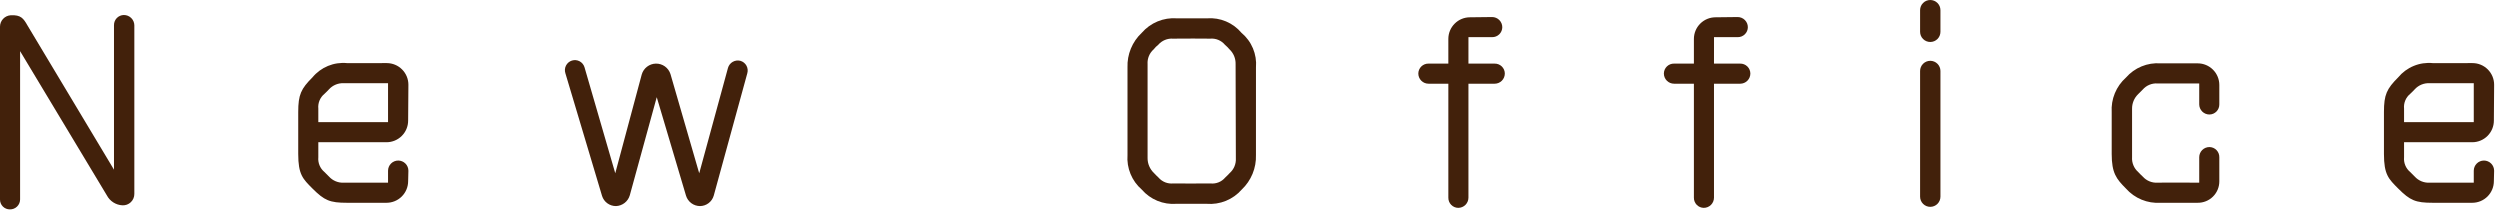
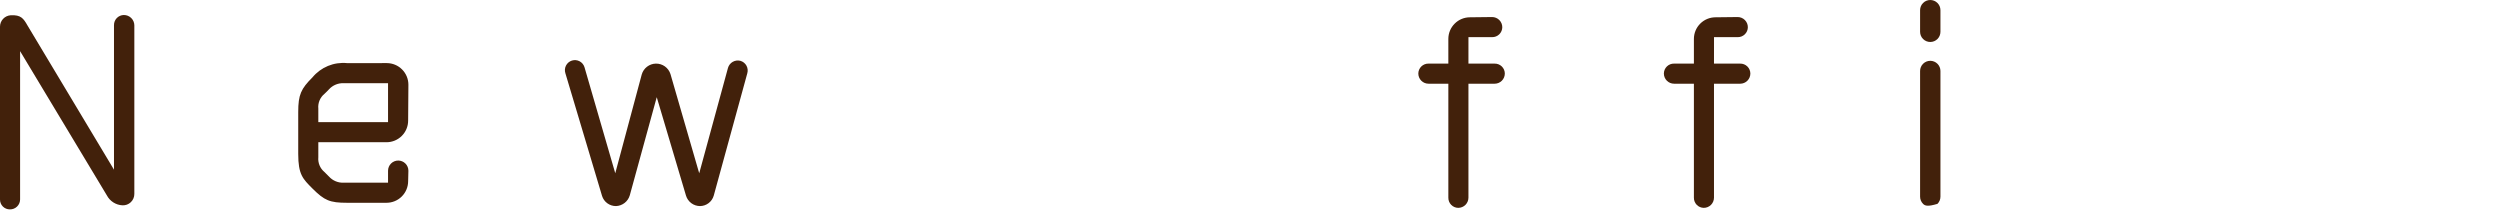
<svg xmlns="http://www.w3.org/2000/svg" width="393" height="33" viewBox="0 0 393 33" fill="none">
  <path d="M3.159 31.355C3.158 31.563 3.115 31.768 3.034 31.96C2.952 32.151 2.834 32.324 2.685 32.469C2.536 32.614 2.36 32.728 2.167 32.805C1.973 32.881 1.767 32.919 1.559 32.915C1.353 32.918 1.149 32.88 0.959 32.802C0.768 32.725 0.595 32.61 0.45 32.465C0.304 32.319 0.19 32.146 0.112 31.955C0.035 31.765 -0.003 31.561 -8.59126e-06 31.355V4.2C-0.001 3.743 0.172 3.302 0.484 2.968C0.796 2.634 1.224 2.43 1.68 2.4C3.28 2.32 3.68 2.879 4.319 4L17.919 26.675V3.959C17.915 3.751 17.952 3.545 18.029 3.352C18.105 3.158 18.219 2.982 18.364 2.833C18.509 2.684 18.682 2.566 18.874 2.485C19.065 2.403 19.27 2.36 19.478 2.359C19.906 2.359 20.317 2.526 20.624 2.825C20.93 3.124 21.108 3.531 21.118 3.959V30.475C21.121 30.719 21.073 30.961 20.979 31.186C20.885 31.411 20.745 31.614 20.569 31.782C20.393 31.951 20.184 32.082 19.955 32.167C19.726 32.252 19.483 32.288 19.239 32.275C18.732 32.249 18.24 32.091 17.812 31.817C17.385 31.544 17.035 31.163 16.799 30.714L3.159 8.039V31.355Z" fill="#42210B" />
  <path d="M60.8 9.919C61.702 9.919 62.567 10.277 63.204 10.915C63.842 11.553 64.2 12.417 64.2 13.319L64.16 18.958C64.16 19.86 63.802 20.725 63.164 21.362C62.526 22 61.662 22.358 60.76 22.358H50.04V24.718C49.999 25.154 50.065 25.593 50.232 25.997C50.399 26.402 50.663 26.759 51 27.038C51.24 27.277 51.479 27.517 51.72 27.758C52.012 28.079 52.371 28.332 52.772 28.498C53.173 28.664 53.606 28.739 54.039 28.718H61V26.838C61 26.414 61.169 26.007 61.469 25.707C61.769 25.407 62.176 25.238 62.6 25.238C63.024 25.238 63.431 25.407 63.731 25.707C64.031 26.007 64.2 26.414 64.2 26.838L64.16 28.477C64.16 29.379 63.802 30.244 63.164 30.881C62.526 31.519 61.662 31.877 60.76 31.877H54.56C51.841 31.877 51.001 31.516 49.121 29.637C47.602 28.117 46.881 27.437 46.881 24.198V17.6C46.881 14.881 47.321 13.961 49.121 12.161C49.775 11.371 50.613 10.754 51.561 10.363C52.51 9.973 53.539 9.821 54.56 9.922L60.8 9.919ZM50.04 19.2H61V13.078H54.039C53.606 13.058 53.173 13.134 52.773 13.3C52.372 13.466 52.013 13.718 51.72 14.038C51.479 14.278 51.24 14.557 51 14.758C50.661 15.036 50.396 15.393 50.229 15.797C50.062 16.202 49.997 16.641 50.04 17.077V19.2Z" fill="#42210B" />
  <path d="M112.2 30.755C112.065 31.225 111.781 31.638 111.392 31.933C111.003 32.229 110.529 32.391 110.04 32.395C109.546 32.392 109.067 32.231 108.671 31.936C108.275 31.641 107.984 31.227 107.84 30.755L103.24 15.277L99 30.715C98.86 31.185 98.577 31.6 98.19 31.901C97.802 32.202 97.331 32.375 96.841 32.395C96.351 32.4 95.873 32.247 95.476 31.959C95.08 31.671 94.787 31.263 94.641 30.795L88.88 11.519C88.815 11.321 88.789 11.113 88.805 10.905C88.821 10.698 88.877 10.495 88.972 10.31C89.066 10.125 89.197 9.96 89.355 9.825C89.513 9.69 89.697 9.588 89.895 9.525C90.094 9.461 90.302 9.438 90.51 9.455C90.717 9.473 90.919 9.532 91.103 9.628C91.288 9.724 91.451 9.856 91.585 10.016C91.718 10.176 91.819 10.36 91.88 10.559L96.719 27.235L100.878 11.719C101.016 11.231 101.307 10.8 101.708 10.49C102.11 10.181 102.601 10.008 103.108 9.999C103.615 9.99 104.111 10.145 104.524 10.44C104.936 10.736 105.242 11.156 105.397 11.639L109.917 27.239L114.436 10.683C114.55 10.276 114.819 9.93 115.186 9.721C115.553 9.511 115.988 9.454 116.396 9.563C116.596 9.621 116.782 9.717 116.944 9.847C117.106 9.977 117.241 10.137 117.341 10.319C117.442 10.502 117.505 10.701 117.528 10.908C117.551 11.114 117.533 11.323 117.475 11.523L112.2 30.755Z" fill="#42210B" />
-   <path d="M197.436 24.357C197.471 25.371 197.289 26.381 196.903 27.319C196.518 28.257 195.937 29.103 195.2 29.8C194.519 30.578 193.665 31.187 192.707 31.576C191.748 31.965 190.712 32.124 189.681 32.04H184.922C183.903 32.117 182.881 31.955 181.936 31.566C180.992 31.177 180.152 30.572 179.483 29.8C178.712 29.131 178.107 28.291 177.718 27.346C177.329 26.402 177.167 25.38 177.243 24.362V10.6C177.206 9.586 177.387 8.575 177.773 7.637C178.159 6.699 178.743 5.854 179.483 5.16C180.162 4.377 181.014 3.763 181.972 3.367C182.929 2.971 183.966 2.804 185 2.88H189.759C190.775 2.804 191.795 2.971 192.734 3.368C193.673 3.764 194.504 4.378 195.159 5.159C195.948 5.816 196.567 6.653 196.964 7.6C197.361 8.547 197.524 9.576 197.439 10.599L197.436 24.357ZM180.399 24.836C180.395 25.277 180.481 25.714 180.654 26.12C180.826 26.525 181.079 26.892 181.399 27.195C181.599 27.436 181.878 27.676 182.119 27.916C182.403 28.245 182.762 28.501 183.165 28.661C183.569 28.821 184.006 28.881 184.438 28.836C186.038 28.836 188.038 28.876 190.277 28.836C190.71 28.885 191.147 28.827 191.552 28.666C191.957 28.506 192.316 28.248 192.597 27.916C192.837 27.676 193.117 27.436 193.317 27.195C193.642 26.906 193.897 26.547 194.063 26.146C194.229 25.744 194.302 25.31 194.276 24.876L194.236 10.076C194.249 9.644 194.17 9.213 194.005 8.813C193.839 8.414 193.591 8.053 193.277 7.756C193.057 7.497 192.816 7.256 192.557 7.036C192.277 6.7 191.919 6.438 191.515 6.271C191.111 6.103 190.673 6.037 190.237 6.076C188.598 6.076 186.637 6.036 184.399 6.076C183.964 6.044 183.528 6.114 183.125 6.281C182.722 6.447 182.364 6.706 182.079 7.036C181.81 7.245 181.568 7.487 181.359 7.756C181.031 8.043 180.774 8.401 180.608 8.804C180.441 9.206 180.37 9.642 180.399 10.076V24.836Z" fill="#42210B" />
  <path d="M230.839 10H234.958C235.166 9.996 235.372 10.034 235.566 10.11C235.759 10.187 235.935 10.301 236.084 10.446C236.233 10.591 236.351 10.764 236.433 10.955C236.514 11.147 236.557 11.352 236.558 11.56C236.558 11.984 236.389 12.391 236.089 12.691C235.789 12.991 235.382 13.16 234.958 13.16H230.839V31.075C230.837 31.499 230.668 31.905 230.369 32.205C230.069 32.504 229.663 32.673 229.239 32.675C229.031 32.673 228.826 32.631 228.635 32.549C228.444 32.468 228.271 32.349 228.126 32.2C227.981 32.051 227.867 31.875 227.79 31.682C227.714 31.489 227.676 31.283 227.68 31.075V13.158H224.56C224.136 13.158 223.729 12.989 223.429 12.689C223.129 12.389 222.96 11.982 222.96 11.558C222.961 11.35 223.004 11.145 223.085 10.953C223.167 10.762 223.285 10.589 223.434 10.444C223.583 10.299 223.759 10.185 223.952 10.108C224.146 10.031 224.352 9.994 224.56 9.998H227.679V6.119C227.679 5.217 228.037 4.352 228.675 3.715C229.312 3.077 230.177 2.719 231.079 2.719L234.559 2.679C234.983 2.679 235.39 2.848 235.69 3.148C235.99 3.448 236.159 3.855 236.159 4.279C236.158 4.487 236.115 4.692 236.034 4.884C235.952 5.075 235.834 5.248 235.685 5.394C235.536 5.539 235.36 5.653 235.167 5.73C234.974 5.806 234.767 5.844 234.559 5.84H230.84L230.839 10Z" fill="#42210B" />
  <path d="M269.439 10H273.557C273.765 9.996 273.971 10.034 274.165 10.11C274.358 10.187 274.534 10.301 274.683 10.446C274.832 10.591 274.95 10.764 275.032 10.955C275.113 11.147 275.156 11.352 275.157 11.56C275.157 11.77 275.116 11.978 275.035 12.172C274.955 12.366 274.837 12.543 274.688 12.691C274.54 12.84 274.363 12.958 274.169 13.038C273.975 13.119 273.767 13.16 273.557 13.16H269.439V31.075C269.437 31.499 269.268 31.905 268.969 32.205C268.669 32.504 268.263 32.673 267.839 32.675C267.631 32.673 267.426 32.631 267.235 32.549C267.044 32.468 266.871 32.349 266.726 32.2C266.581 32.051 266.467 31.875 266.391 31.682C266.314 31.489 266.277 31.283 266.281 31.075V13.158H263.161C262.951 13.158 262.743 13.117 262.549 13.036C262.355 12.956 262.178 12.838 262.03 12.689C261.881 12.541 261.763 12.364 261.683 12.17C261.602 11.976 261.561 11.768 261.561 11.558C261.562 11.35 261.605 11.145 261.686 10.953C261.768 10.762 261.886 10.589 262.035 10.444C262.184 10.299 262.36 10.185 262.553 10.108C262.747 10.031 262.953 9.994 263.161 9.998H266.281V6.119C266.281 5.217 266.639 4.352 267.277 3.715C267.914 3.077 268.779 2.719 269.681 2.719L273.162 2.679C273.586 2.679 273.993 2.848 274.293 3.148C274.593 3.448 274.762 3.855 274.762 4.279C274.761 4.487 274.718 4.692 274.637 4.884C274.555 5.075 274.437 5.248 274.288 5.394C274.139 5.539 273.963 5.653 273.77 5.73C273.577 5.806 273.37 5.844 273.162 5.84H269.443L269.439 10Z" fill="#42210B" />
-   <path d="M305.038 5C305.038 5.424 304.869 5.831 304.569 6.131C304.269 6.431 303.862 6.6 303.438 6.6C303.014 6.6 302.607 6.431 302.307 6.131C302.007 5.831 301.838 5.424 301.838 5V1.6C301.838 1.176 302.007 0.769 302.307 0.469C302.607 0.169 303.014 0 303.438 0C303.862 0 304.269 0.169 304.569 0.469C304.869 0.769 305.038 1.176 305.038 1.6V5ZM301.838 11.159C301.838 10.735 302.007 10.328 302.307 10.028C302.607 9.728 303.014 9.559 303.438 9.559C303.862 9.559 304.269 9.728 304.569 10.028C304.869 10.328 305.038 10.735 305.038 11.159V30.915C305.038 31.339 304.869 31.746 304.569 32.046C304.269 32.346 303.862 32.515 303.438 32.515C303.014 32.515 302.607 32.346 302.307 32.046C302.007 31.746 301.838 31.339 301.838 30.915V11.159Z" fill="#42210B" />
-   <path d="M345.477 9.959C346.379 9.959 347.244 10.317 347.881 10.955C348.519 11.592 348.877 12.457 348.877 13.359V16.4C348.881 16.608 348.844 16.814 348.767 17.007C348.691 17.201 348.577 17.377 348.432 17.526C348.287 17.674 348.114 17.793 347.922 17.875C347.731 17.956 347.526 17.998 347.318 18C346.894 18 346.487 17.831 346.187 17.531C345.887 17.231 345.718 16.824 345.718 16.4V13.118H339.159C338.724 13.089 338.289 13.16 337.887 13.327C337.484 13.493 337.126 13.75 336.839 14.078L336.12 14.798C335.809 15.098 335.563 15.458 335.398 15.857C335.233 16.256 335.152 16.685 335.16 17.117V24.717C335.132 25.151 335.204 25.586 335.371 25.988C335.537 26.391 335.793 26.749 336.12 27.037C336.36 27.276 336.56 27.517 336.839 27.757C337.128 28.081 337.487 28.336 337.889 28.502C338.291 28.669 338.725 28.742 339.159 28.717C341.079 28.677 344.079 28.717 345.718 28.717V24.717C345.718 24.507 345.759 24.299 345.84 24.105C345.92 23.91 346.038 23.734 346.187 23.586C346.335 23.437 346.512 23.319 346.706 23.239C346.9 23.158 347.108 23.117 347.318 23.117C347.526 23.118 347.731 23.161 347.922 23.242C348.114 23.324 348.287 23.442 348.432 23.591C348.577 23.74 348.691 23.916 348.767 24.11C348.844 24.303 348.881 24.509 348.877 24.717V28.517C348.877 28.961 348.788 29.401 348.617 29.811C348.445 30.221 348.194 30.593 347.878 30.906C347.562 31.218 347.187 31.465 346.775 31.631C346.362 31.798 345.921 31.881 345.477 31.876H339.638C338.621 31.943 337.602 31.775 336.659 31.387C335.716 30.999 334.875 30.401 334.199 29.637C332.679 28.116 331.959 27.196 331.959 24.197V17.638C331.895 16.621 332.064 15.602 332.452 14.66C332.84 13.717 333.438 12.876 334.199 12.198C334.87 11.428 335.71 10.825 336.654 10.437C337.598 10.048 338.62 9.884 339.638 9.959H345.477Z" fill="#42210B" />
-   <path d="M388.677 9.919C389.579 9.919 390.444 10.277 391.081 10.915C391.719 11.552 392.077 12.417 392.077 13.319L392.037 18.958C392.037 19.86 391.679 20.724 391.041 21.362C390.404 22 389.539 22.358 388.637 22.358H377.918V24.718C377.877 25.154 377.943 25.593 378.11 25.997C378.277 26.402 378.541 26.759 378.878 27.038C379.118 27.277 379.357 27.517 379.598 27.758C379.89 28.079 380.249 28.332 380.65 28.498C381.051 28.663 381.484 28.739 381.917 28.718H388.876V26.838C388.876 26.414 389.045 26.007 389.345 25.707C389.645 25.407 390.052 25.238 390.476 25.238C390.9 25.238 391.307 25.407 391.607 25.707C391.907 26.007 392.076 26.414 392.076 26.838L392.036 28.477C392.036 29.379 391.678 30.244 391.04 30.881C390.403 31.519 389.538 31.877 388.636 31.877H382.436C379.716 31.877 378.876 31.516 376.996 29.637C375.477 28.117 374.757 27.437 374.757 24.198V17.6C374.757 14.881 375.196 13.961 376.996 12.161C377.65 11.371 378.488 10.753 379.437 10.363C380.385 9.972 381.415 9.821 382.436 9.922L388.677 9.919ZM377.918 19.2H388.876V13.078H381.917C381.484 13.058 381.051 13.134 380.651 13.3C380.25 13.466 379.891 13.718 379.598 14.038C379.357 14.278 379.118 14.557 378.878 14.758C378.539 15.036 378.274 15.392 378.107 15.797C377.939 16.202 377.875 16.641 377.918 17.077V19.2Z" fill="#42210B" />
+   <path d="M305.038 5C305.038 5.424 304.869 5.831 304.569 6.131C304.269 6.431 303.862 6.6 303.438 6.6C303.014 6.6 302.607 6.431 302.307 6.131C302.007 5.831 301.838 5.424 301.838 5V1.6C301.838 1.176 302.007 0.769 302.307 0.469C302.607 0.169 303.014 0 303.438 0C303.862 0 304.269 0.169 304.569 0.469C304.869 0.769 305.038 1.176 305.038 1.6V5ZM301.838 11.159C301.838 10.735 302.007 10.328 302.307 10.028C302.607 9.728 303.014 9.559 303.438 9.559C303.862 9.559 304.269 9.728 304.569 10.028C304.869 10.328 305.038 10.735 305.038 11.159V30.915C305.038 31.339 304.869 31.746 304.569 32.046C303.014 32.515 302.607 32.346 302.307 32.046C302.007 31.746 301.838 31.339 301.838 30.915V11.159Z" fill="#42210B" />
</svg>